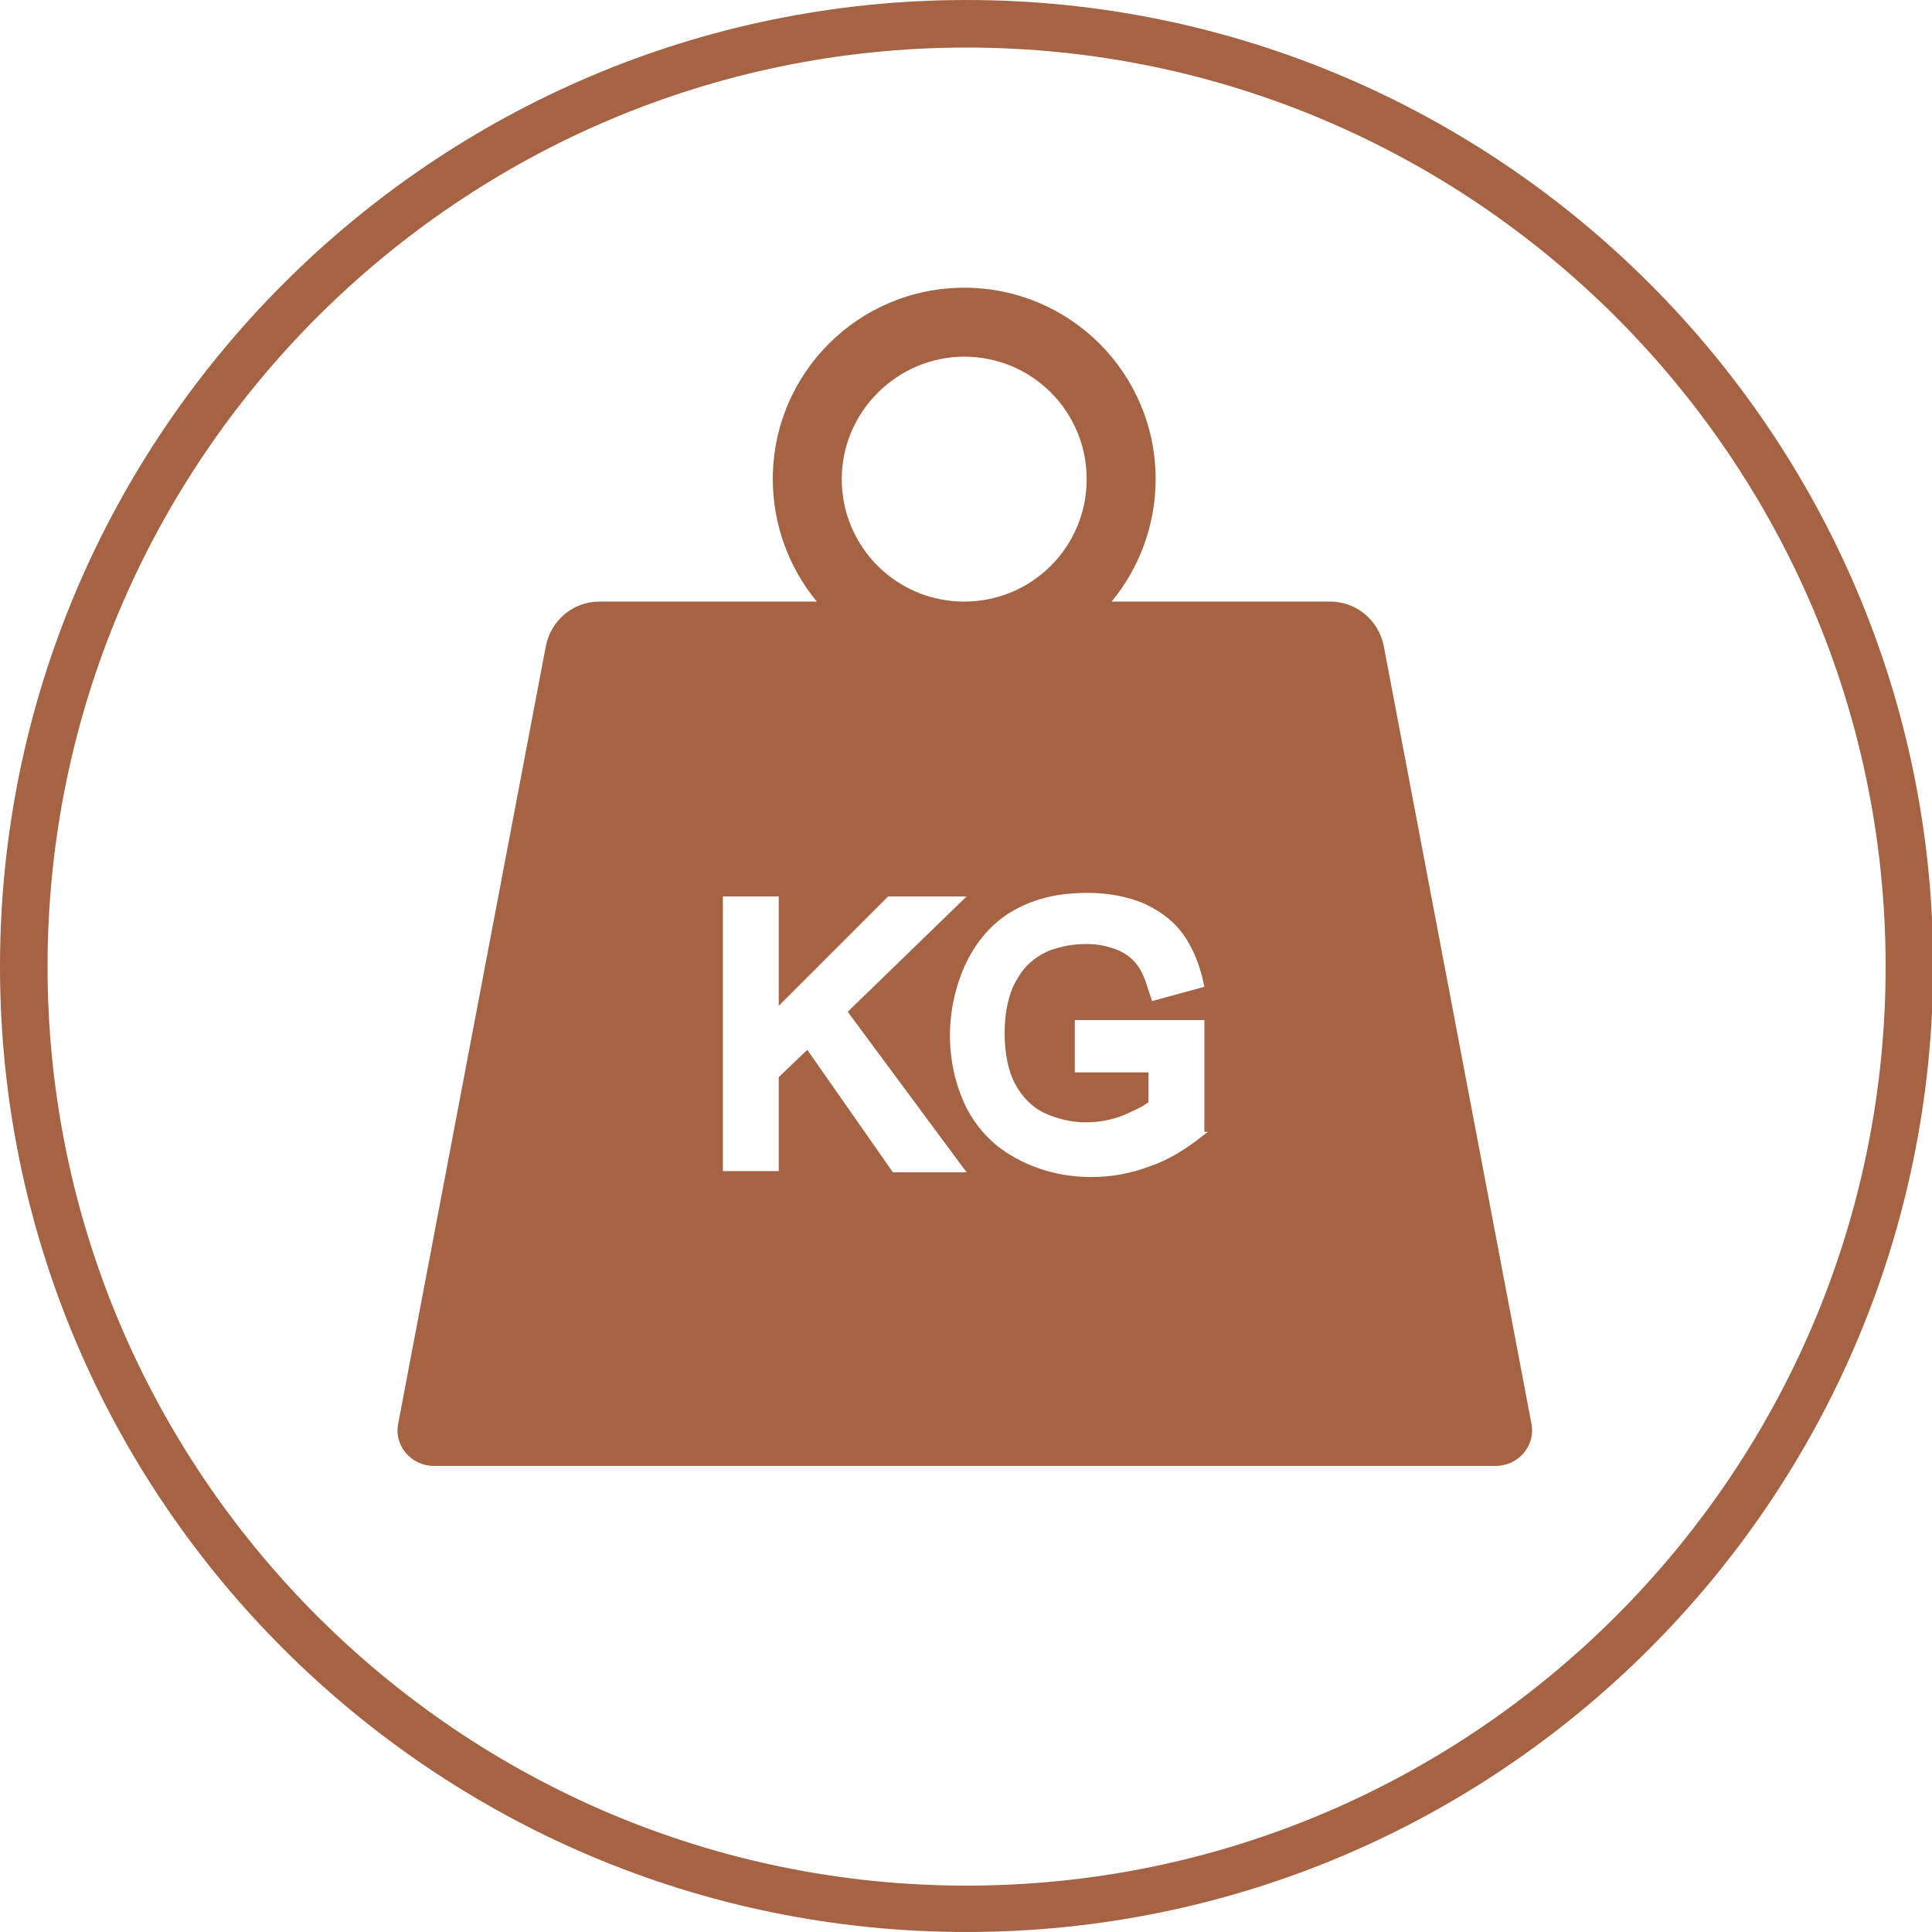
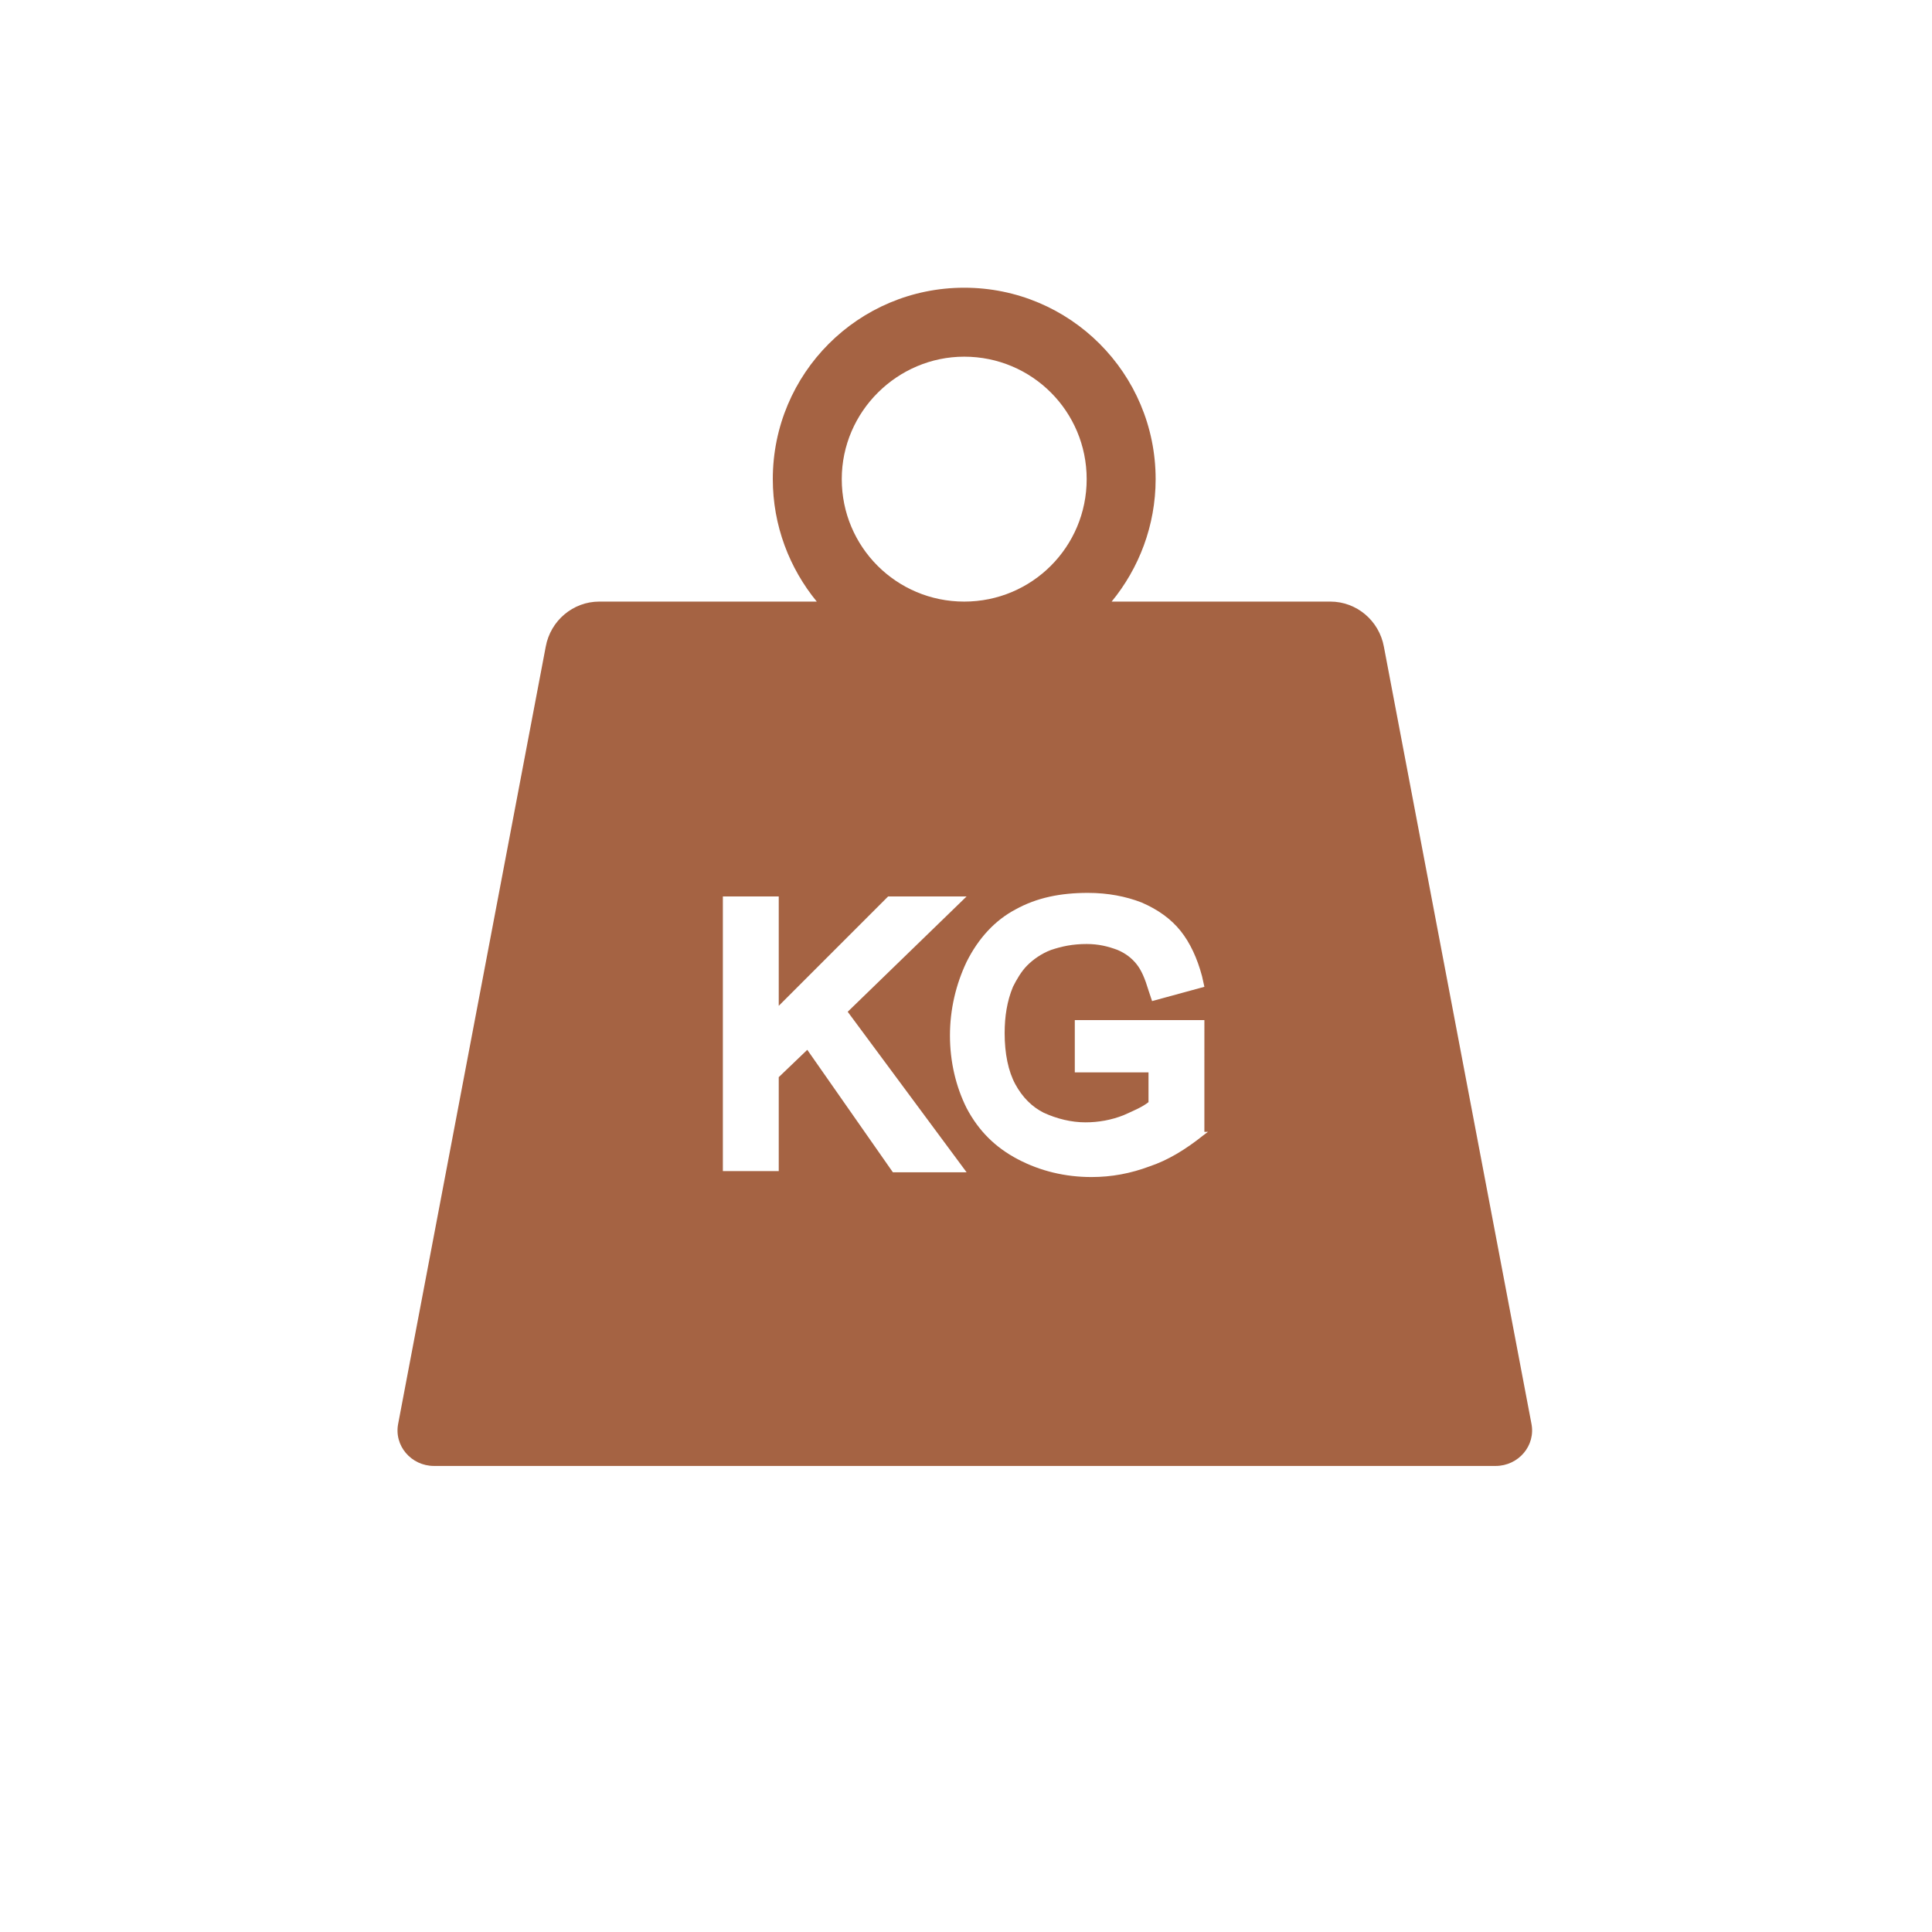
<svg xmlns="http://www.w3.org/2000/svg" version="1.1" id="Laag_1" x="0px" y="0px" width="162.5px" height="162.5px" viewBox="0 0 162.5 162.5" style="enable-background:new 0 0 162.5 162.5;" xml:space="preserve">
  <style type="text/css">
	.st0{fill:#A56343;}
</style>
  <g>
    <g>
      <path class="st0" d="M111.9,50.6H93.5c2.3-2.8,3.7-6.4,3.7-10.3c0-8.9-7.2-16.1-16.1-16.1S65,31.4,65,40.3c0,3.9,1.4,7.5,3.7,10.3    H50.4c-2.2,0-4.1,1.6-4.5,3.8l-12.4,65.3c-0.4,1.9,1.1,3.6,3,3.6h89.3c1.9,0,3.4-1.7,3-3.6l-12.4-65.3    C116,52.2,114.1,50.6,111.9,50.6z M81.1,30c5.7,0,10.3,4.6,10.3,10.3c0,5.7-4.6,10.3-10.3,10.3S70.8,46,70.8,40.3    C70.8,34.6,75.5,30,81.1,30L81.1,30z M75.1,98.6l-7.2-10.3l-2.4,2.3v7.9h-4.7V75.4h4.7v9.2l9.2-9.2h6.6l-10,9.7l10,13.5H75.1z     M101.6,95.2l-0.4,0.3c-1.5,1.2-3,2.1-4.5,2.6c-1.6,0.6-3.2,0.9-4.9,0.9c-2.2,0-4.3-0.5-6.2-1.5c-1.9-1-3.3-2.4-4.3-4.3    c-0.9-1.8-1.4-3.9-1.4-6.1c0-2.2,0.5-4.3,1.4-6.2c1-2,2.4-3.5,4.1-4.4c1.8-1,3.8-1.4,6.1-1.4c1.7,0,3.2,0.3,4.5,0.8    c1.4,0.6,2.5,1.4,3.3,2.4c0.8,1,1.4,2.3,1.8,3.8l0.2,0.9l-4.4,1.2l-0.3-0.9c-0.3-1-0.6-1.7-1-2.2c-0.4-0.5-0.9-0.9-1.6-1.2    c-0.8-0.3-1.6-0.5-2.6-0.5c-1.2,0-2.1,0.2-3,0.5c-0.8,0.3-1.5,0.8-2,1.3c-0.5,0.5-0.9,1.2-1.2,1.8c-0.5,1.2-0.7,2.5-0.7,3.9    c0,1.7,0.3,3.2,0.9,4.3c0.6,1.1,1.4,1.9,2.4,2.4c1.1,0.5,2.3,0.8,3.5,0.8c1.1,0,2.2-0.2,3.2-0.6c0.9-0.4,1.6-0.7,2.1-1.1v-2.5    h-6.2v-4.4l10.9,0V95.2z M101.6,95.2" />
    </g>
-     <path class="st0" d="M81.3,162.5C36.5,162.5,0,126.1,0,81.3C0,36.5,36.5,0,81.3,0s81.3,36.5,81.3,81.3   C162.5,126.1,126.1,162.5,81.3,162.5z M81.3,4C38.7,4,4,38.7,4,81.3s34.7,77.3,77.3,77.3s77.3-34.7,77.3-77.3S123.9,4,81.3,4z" />
  </g>
</svg>